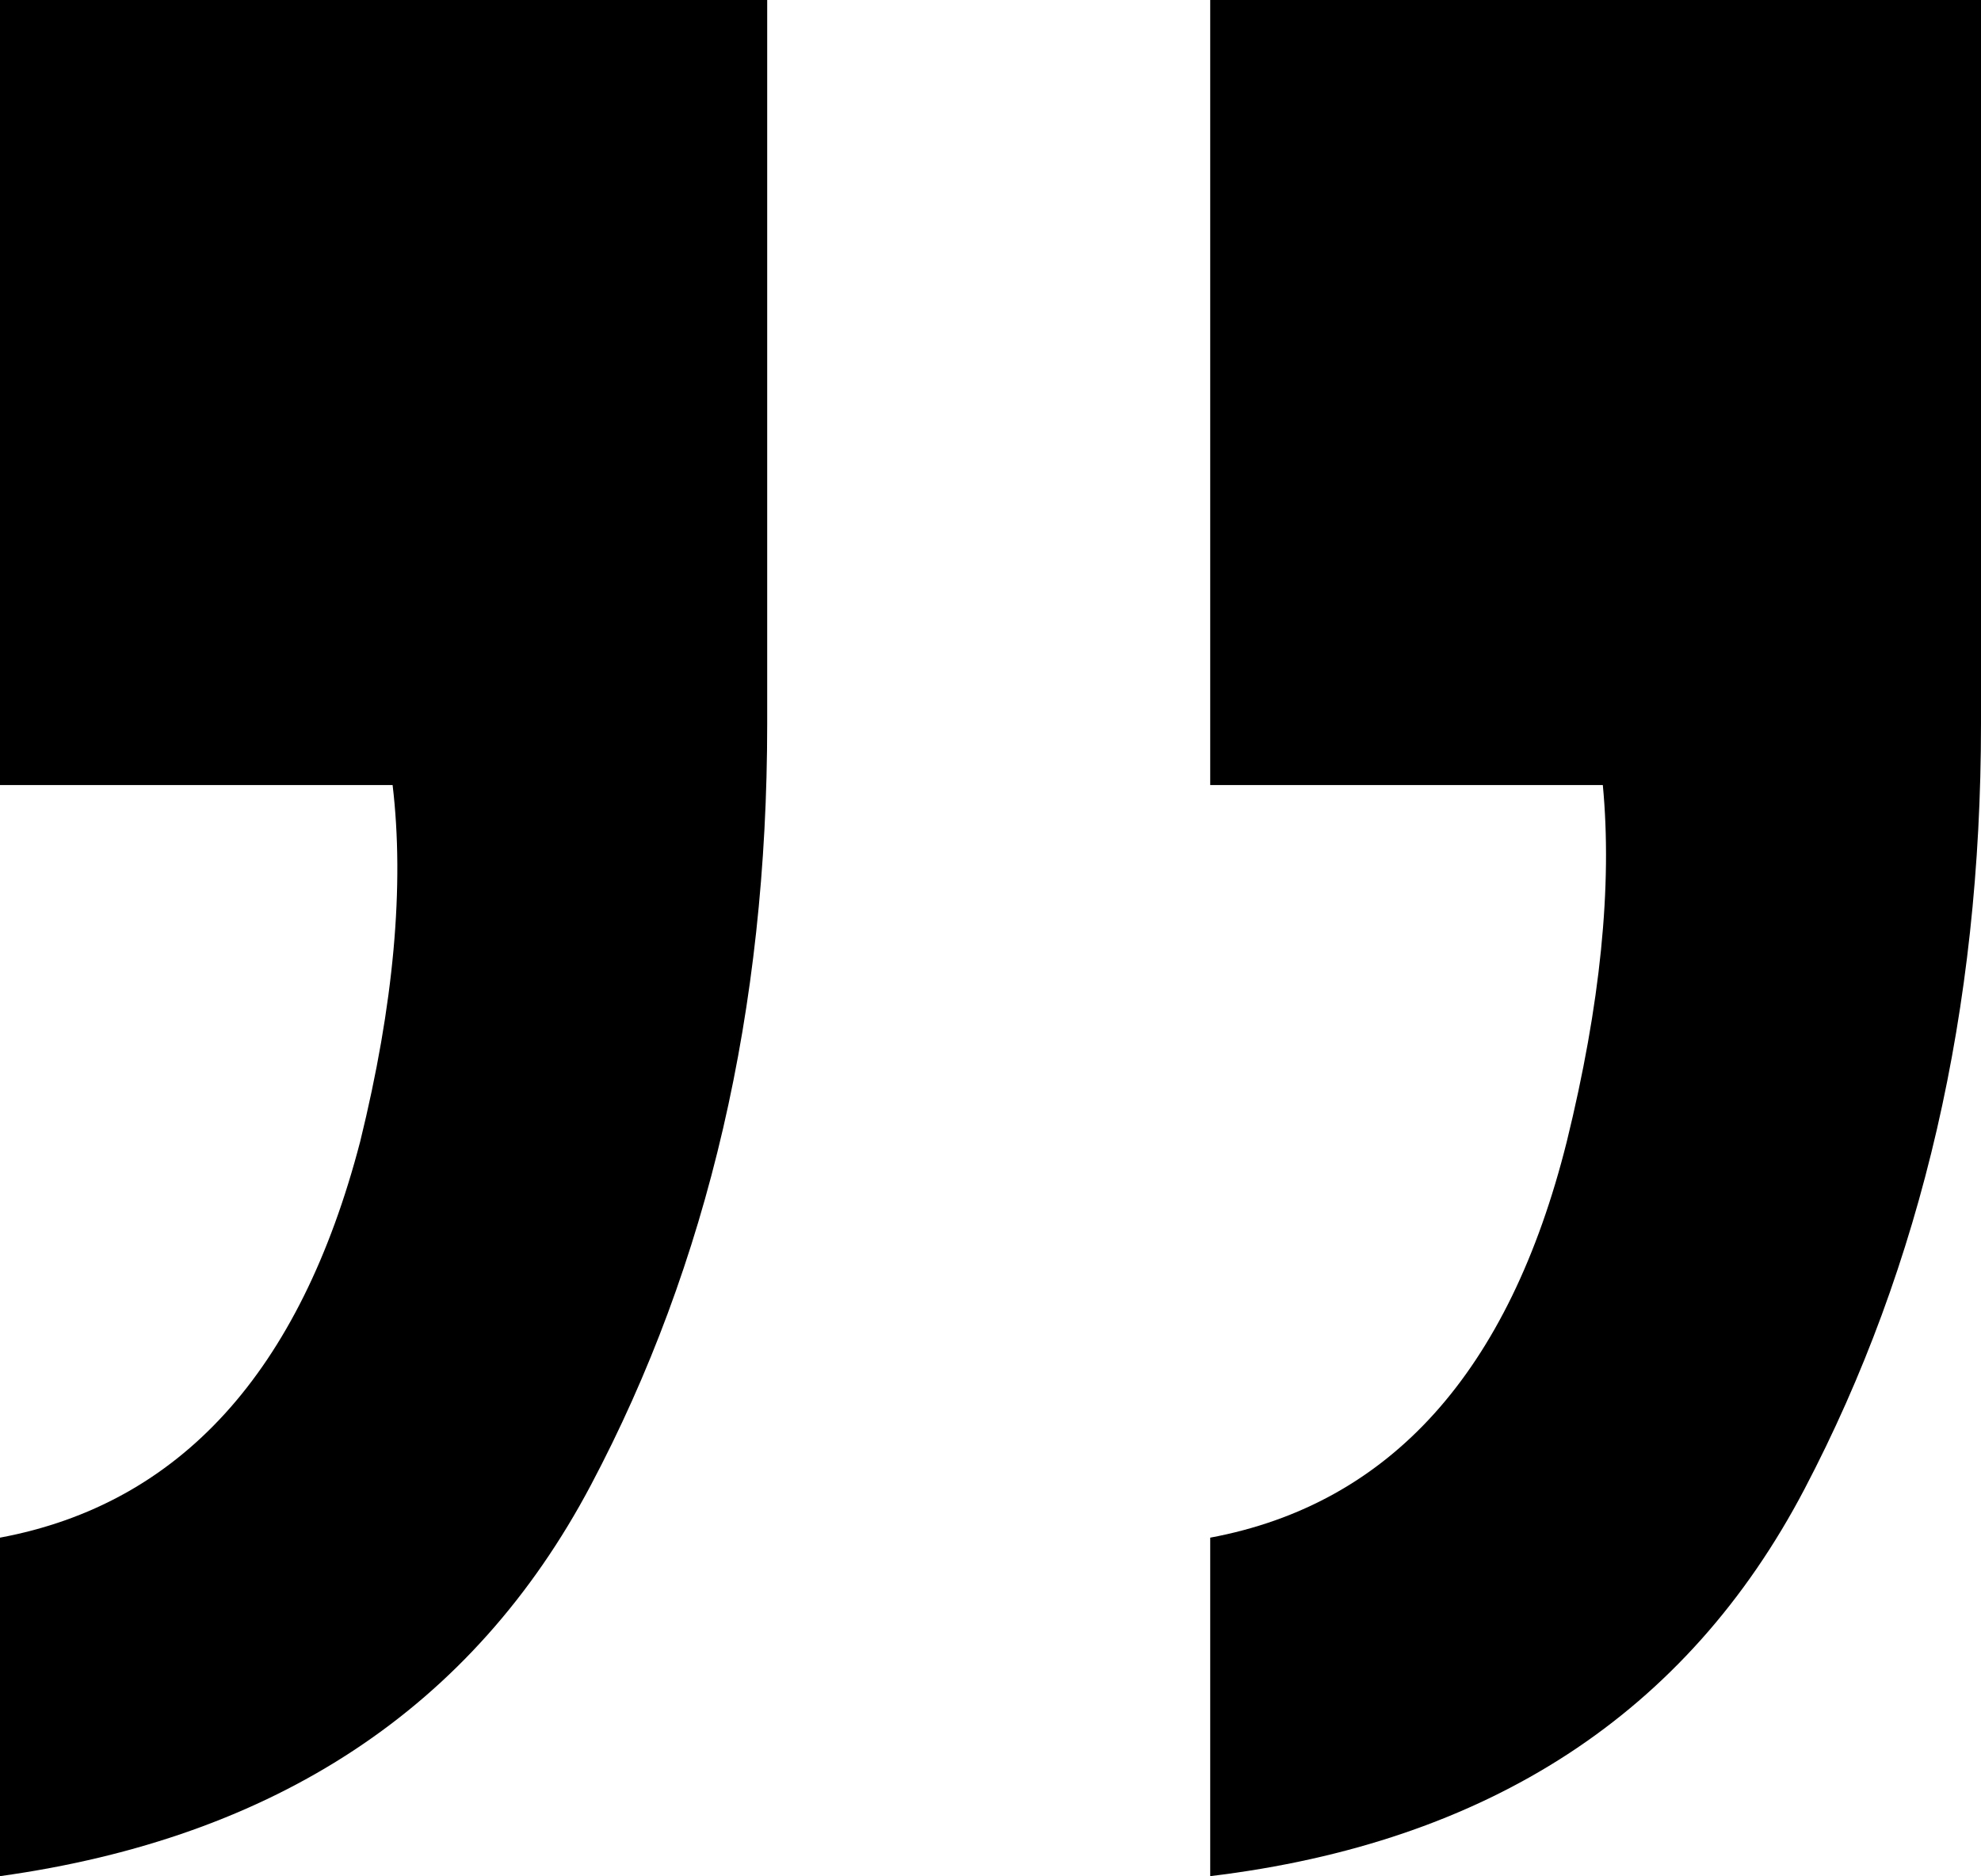
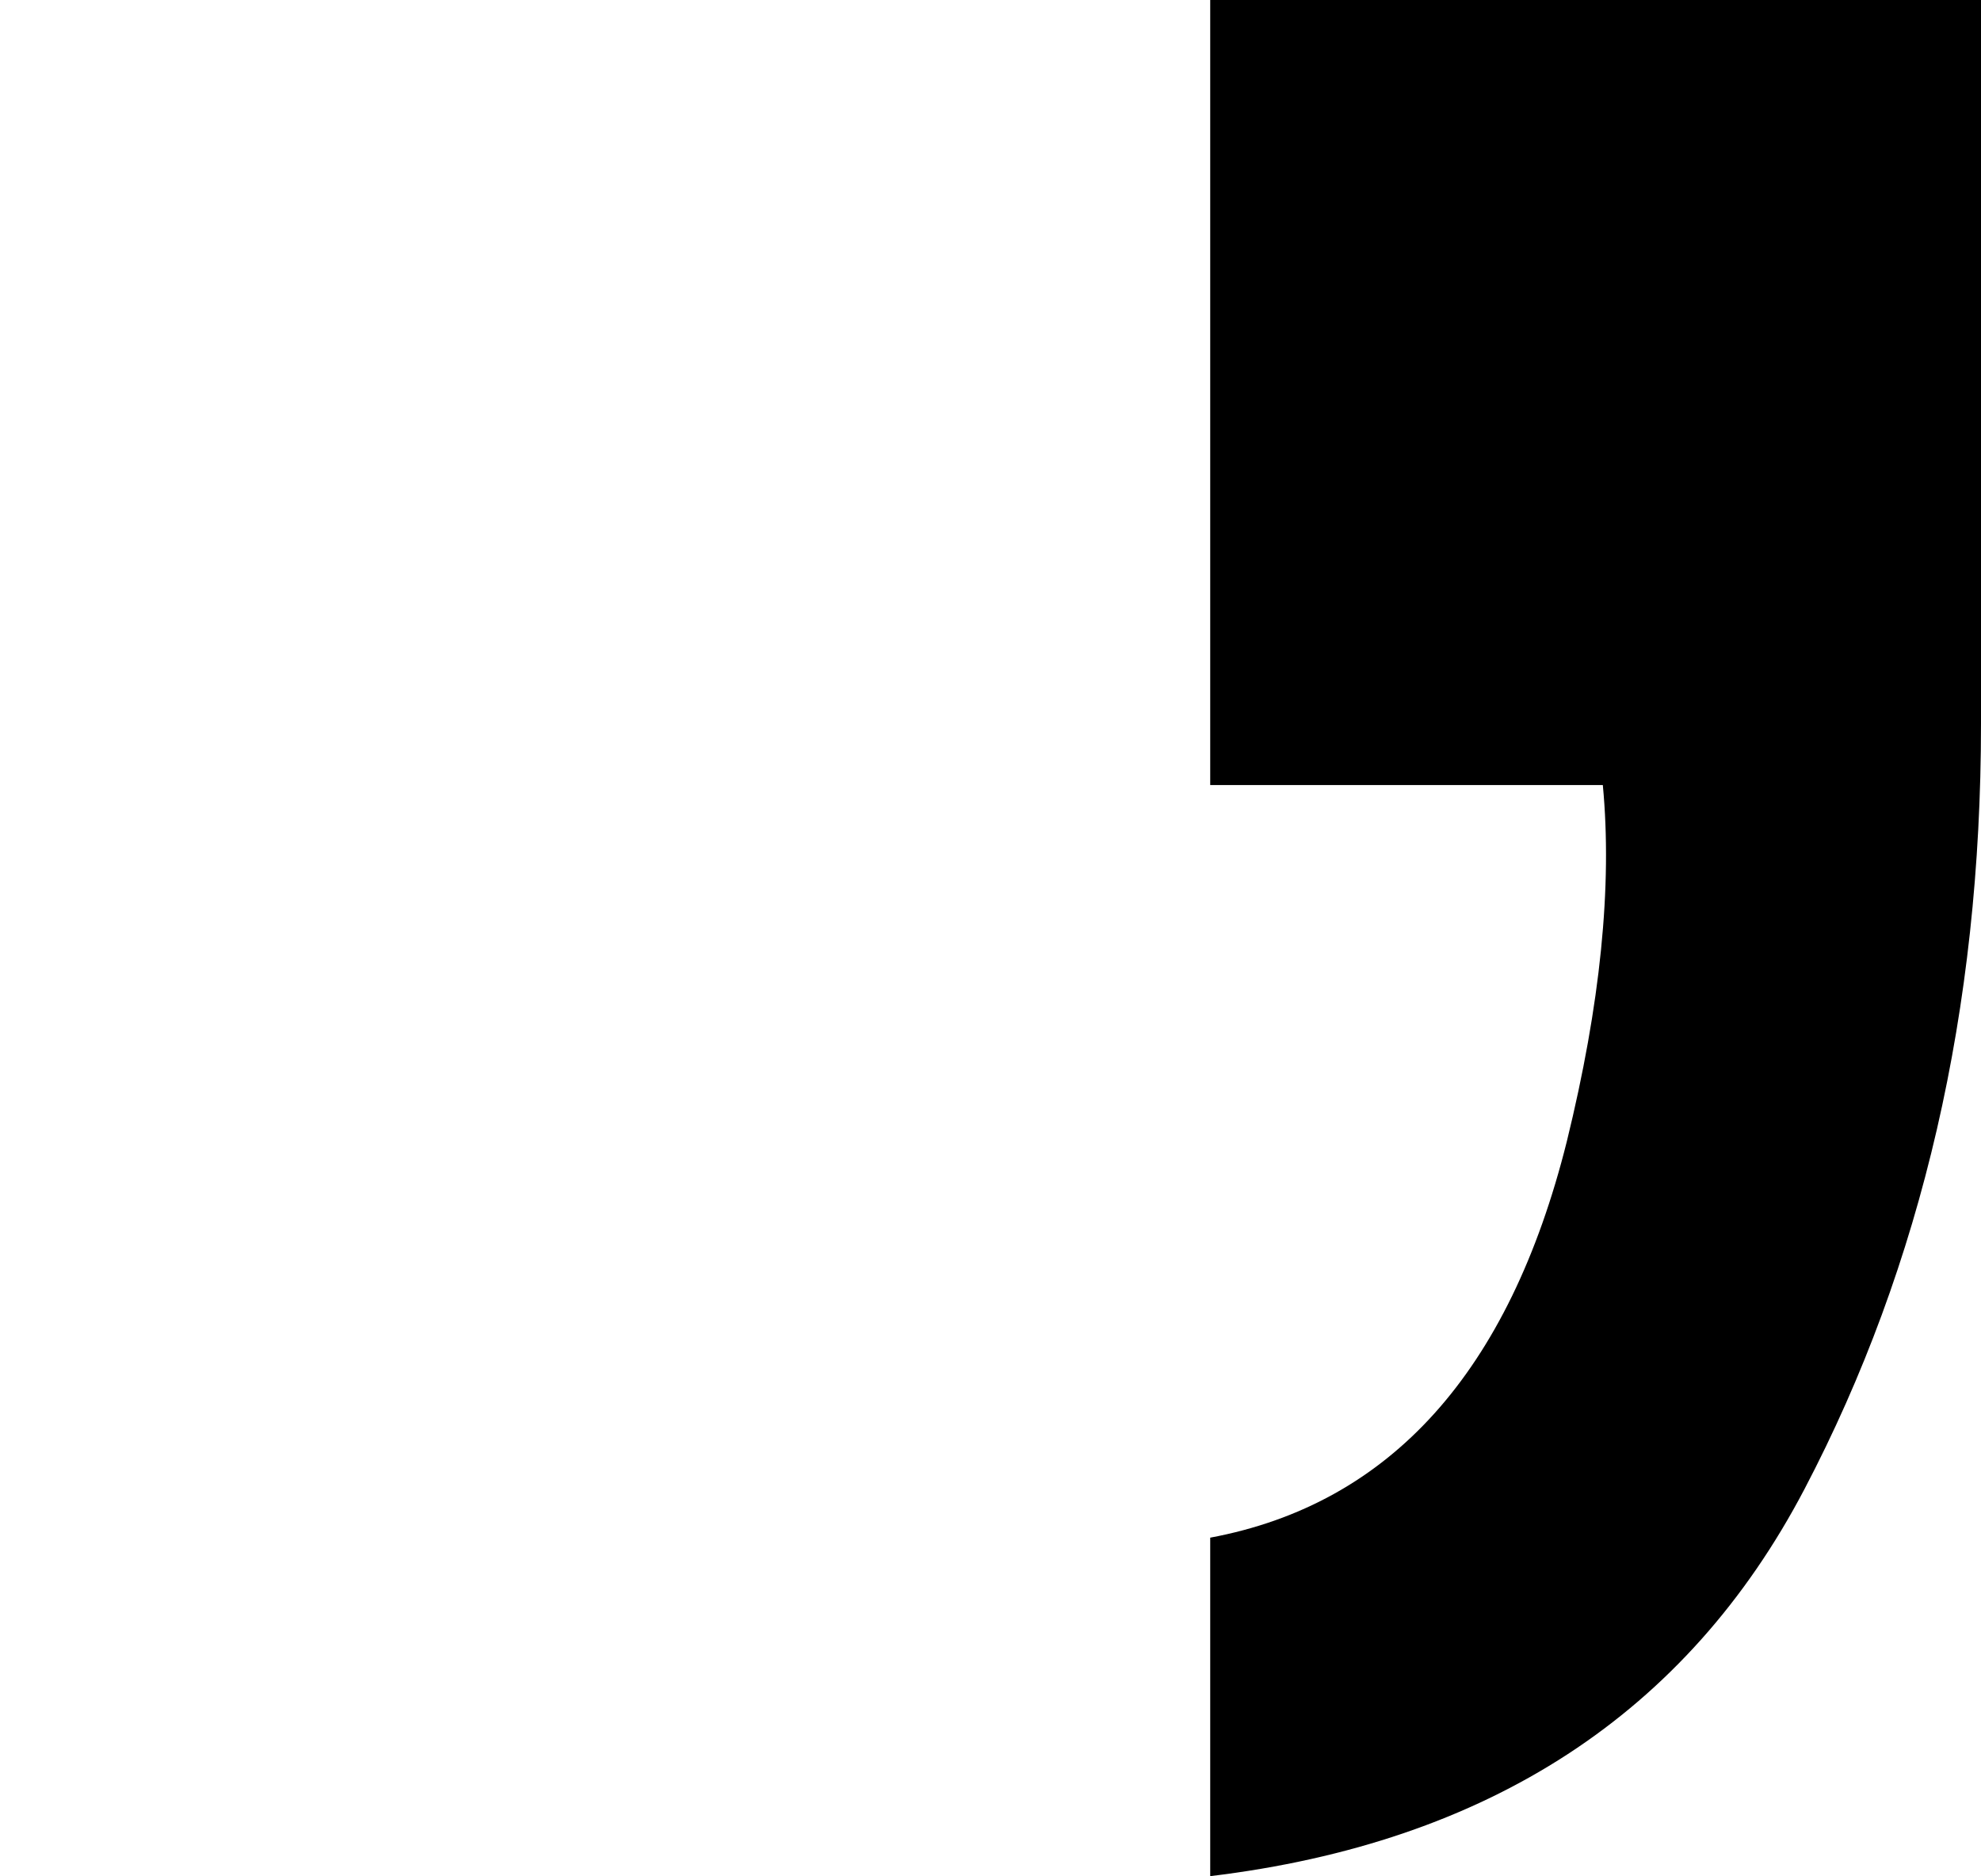
<svg xmlns="http://www.w3.org/2000/svg" id="ac939f18-d8bf-4e82-b776-4e3a06b99f10" data-name="Layer 1" width="161.133" height="152.637" viewBox="0 0 161.133 152.637">
-   <path d="M.867,64.231H32.801q1.465,12.305-2.637,29.004Q22.84,121.359.867,125.461V153q33.691-4.688,48.047-31.787T63.27,59.25V.363H.867Z" transform="translate(-0.867 -0.363)" />
  <path d="M99.305.363V64.231h31.934q1.172,12.305-2.93,29.004-7.031,28.125-29.004,32.227V153q33.984-4.102,48.34-31.494T162,59.25V.363Z" transform="translate(-0.867 -0.363)" />
</svg>